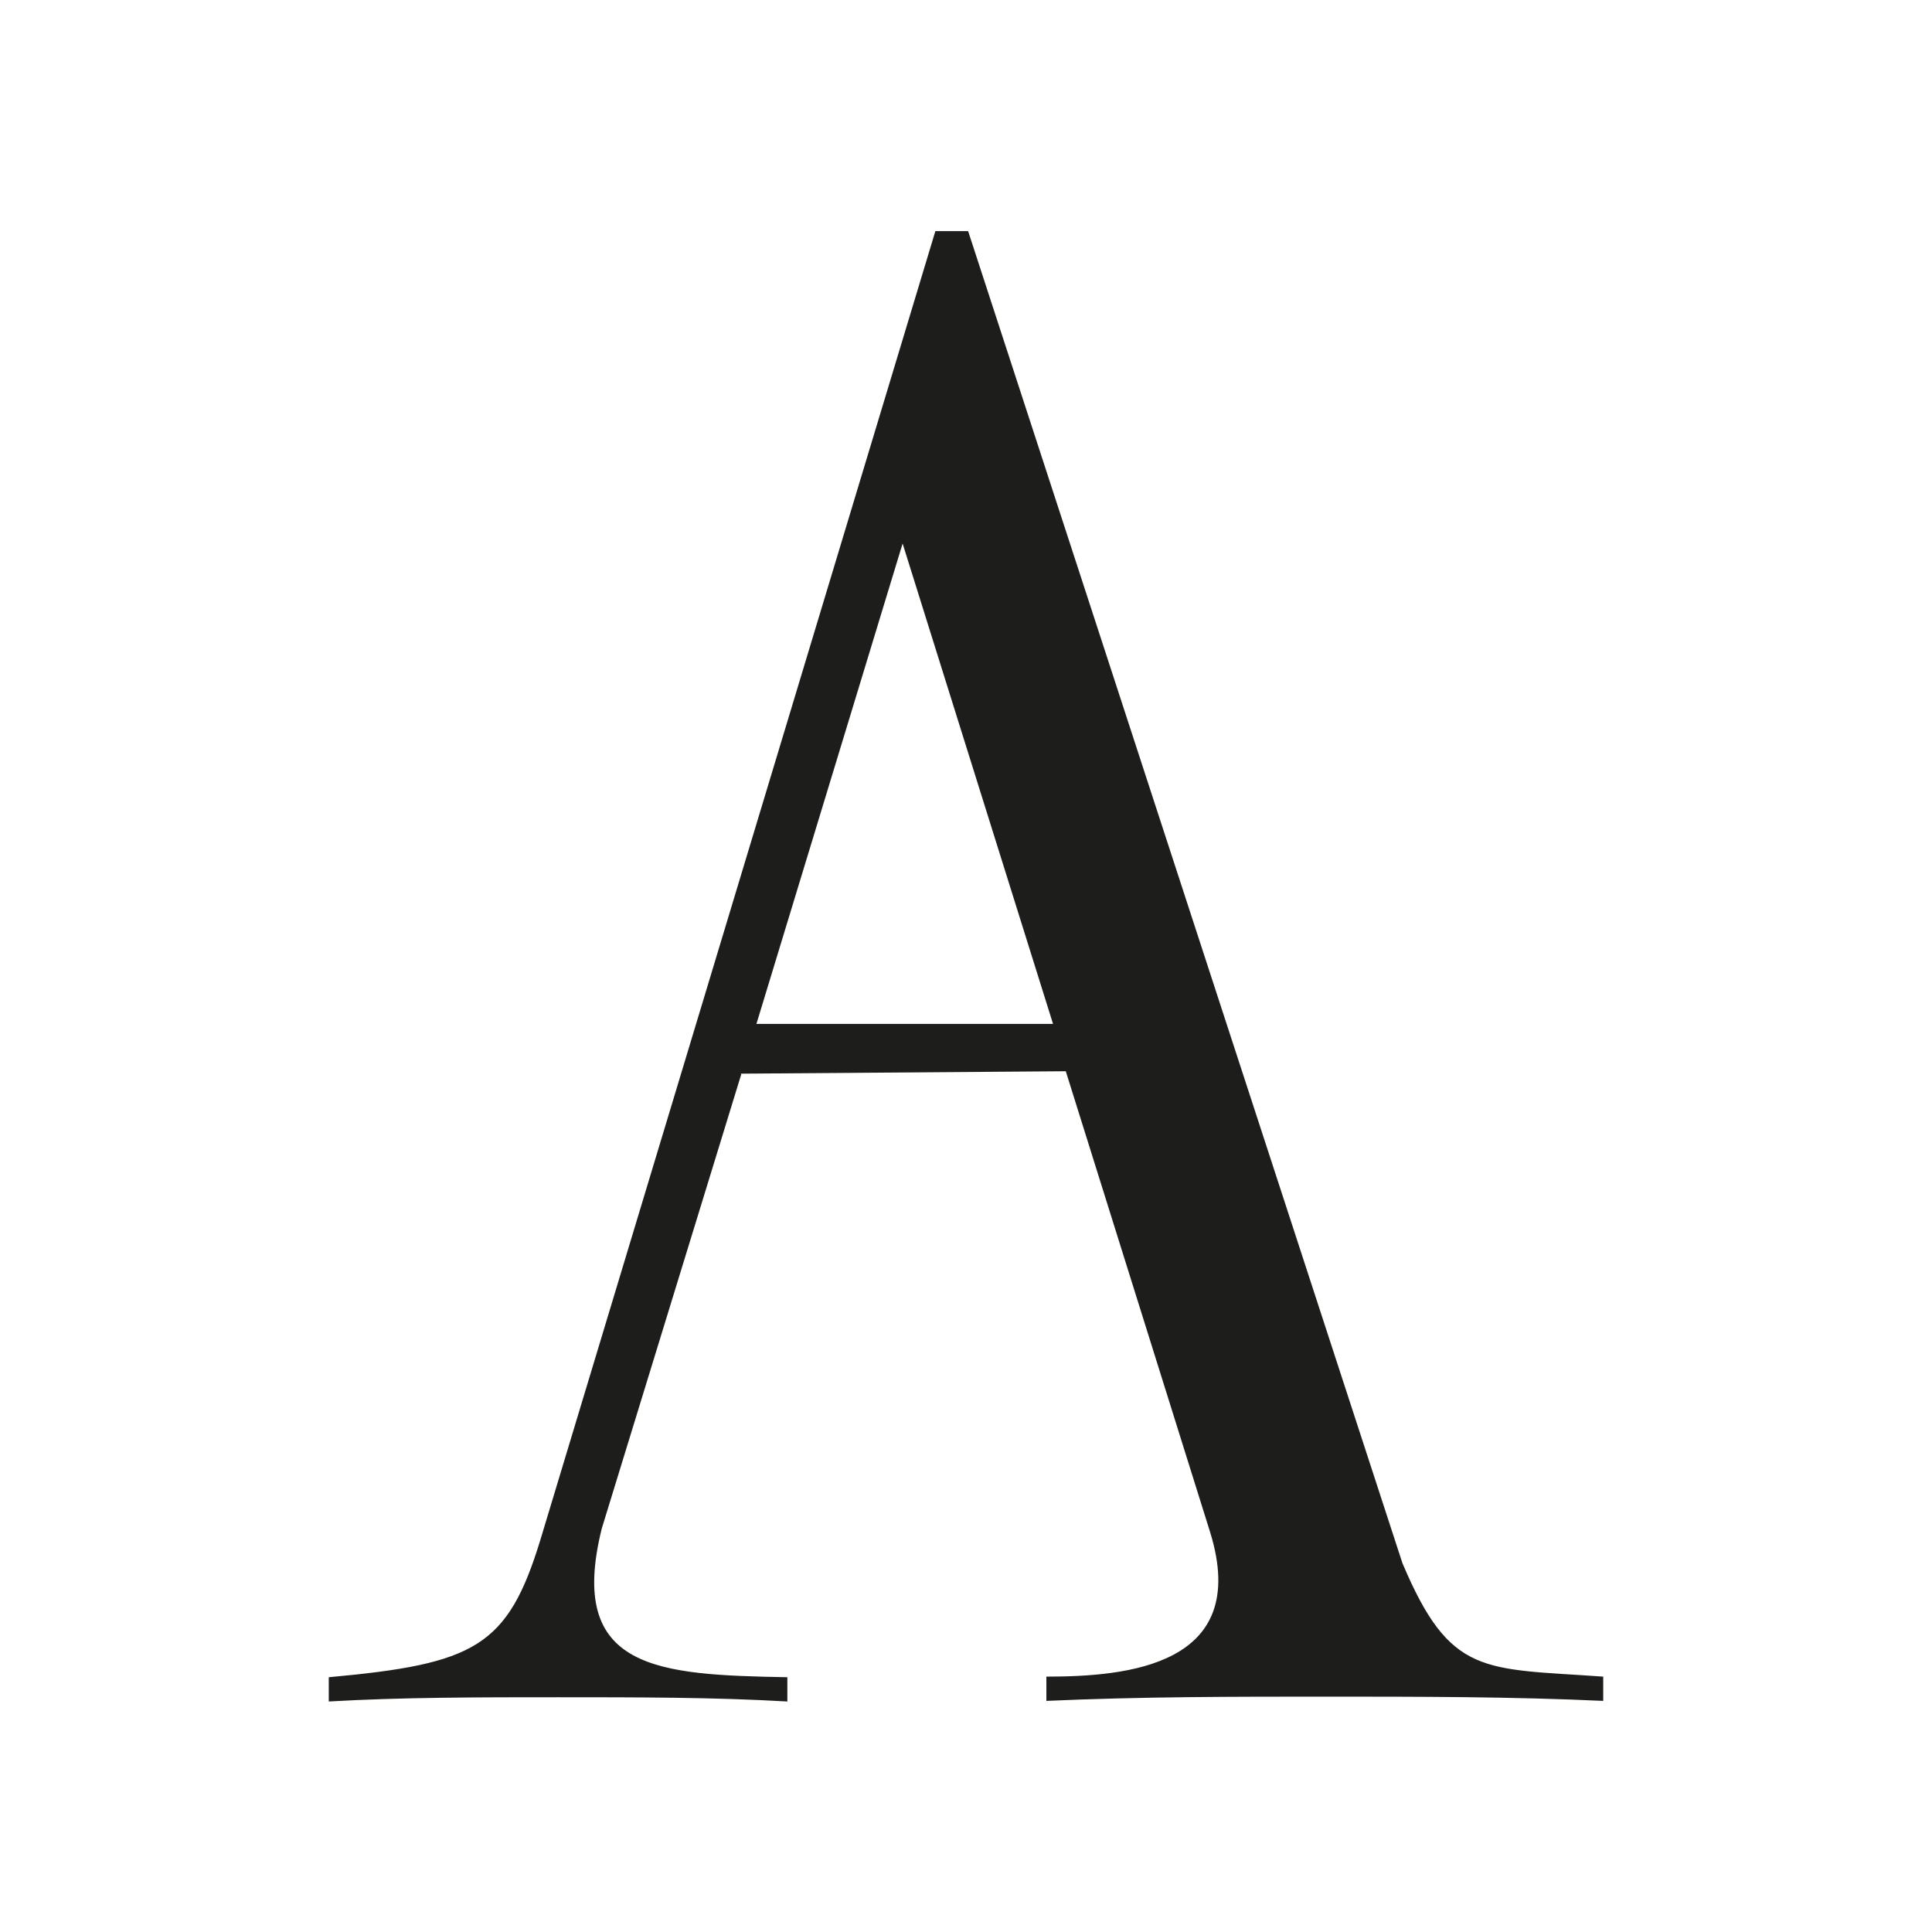
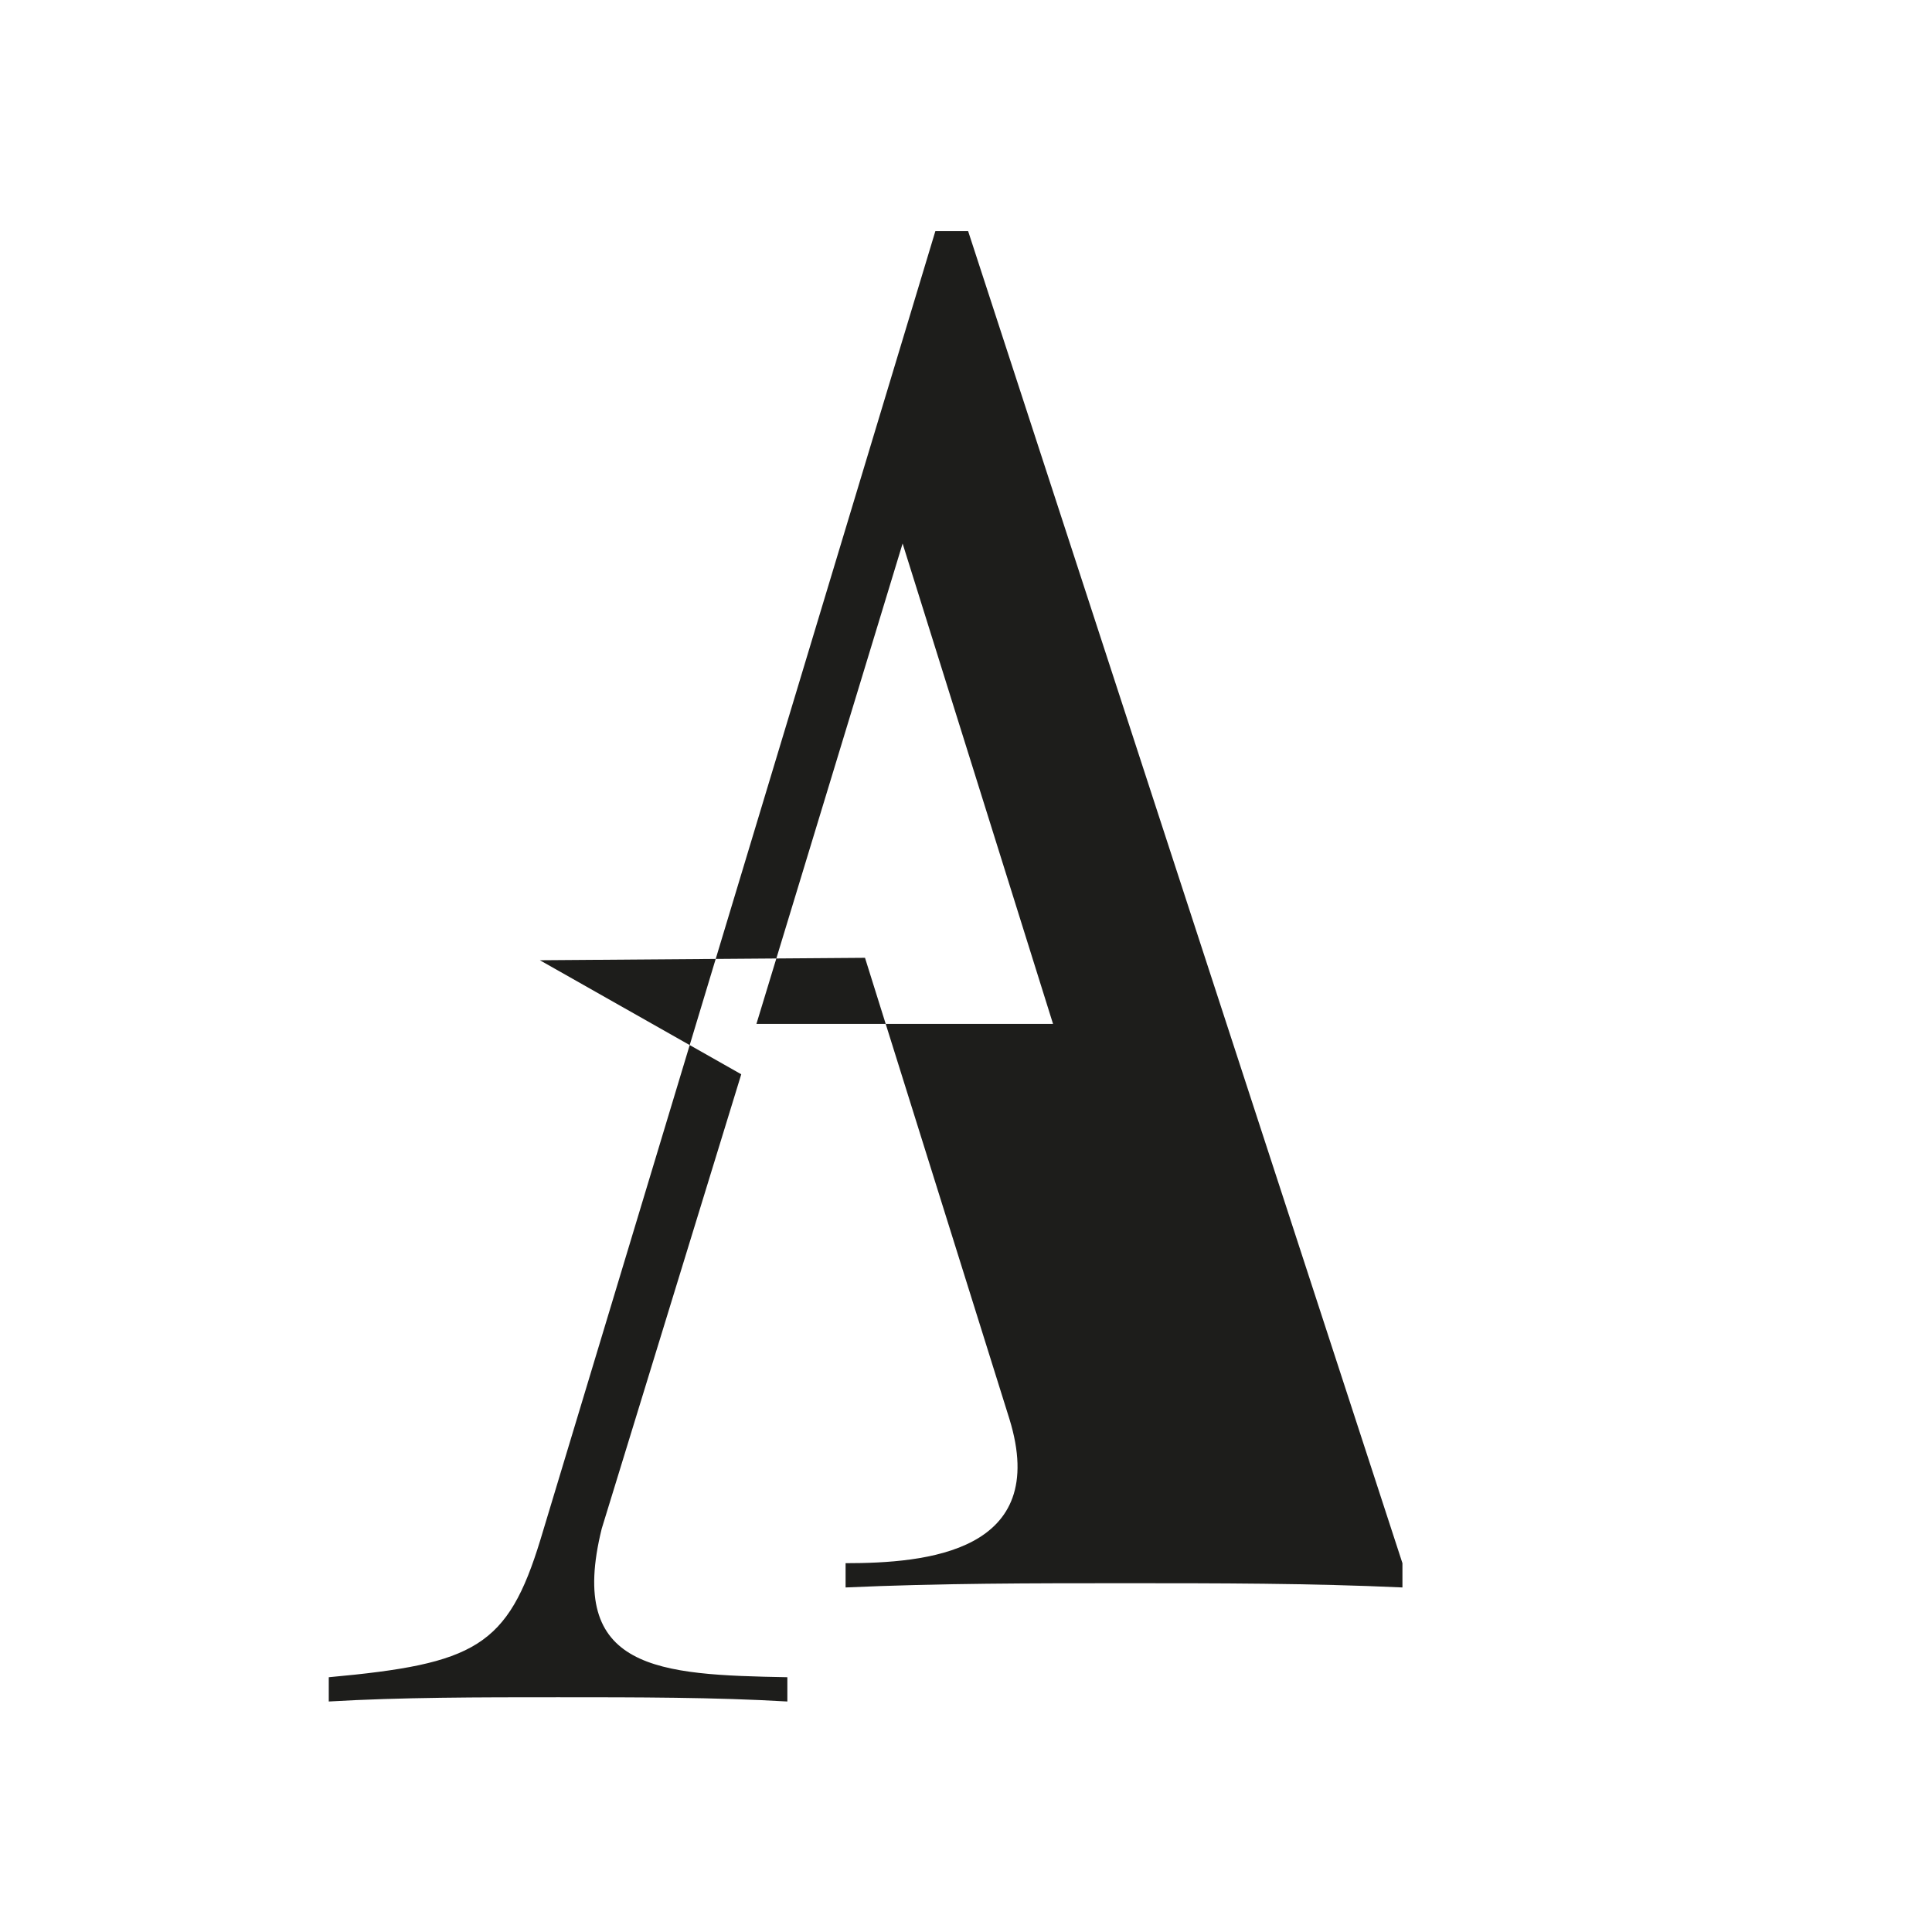
<svg xmlns="http://www.w3.org/2000/svg" viewBox="0 0 31.85 31.85" data-name="Ebene 1" id="Ebene_1">
  <defs>
    <style>
      .cls-1 {
        fill: #1d1d1b;
      }
    </style>
  </defs>
-   <path d="M12.22,17.71l-2.3,7.49c-.58,2.34.94,2.41,3.06,2.45v.4c-1.19-.07-2.48-.07-3.78-.07s-2.59,0-3.78.07v-.4c2.41-.22,2.95-.5,3.49-2.27L15.42,3.81h.54l7.16,21.96c.79,1.87,1.33,1.73,3.31,1.87v.4c-1.51-.07-3.06-.07-4.57-.07s-3.06,0-4.61.07v-.4c1.33,0,3.38-.18,2.7-2.38l-2.38-7.6-5.36.04ZM17.36,16.88l-2.48-7.92-2.41,7.92h4.9Z" class="cls-1" />
+   <path d="M12.22,17.71l-2.3,7.49c-.58,2.34.94,2.41,3.06,2.45v.4c-1.19-.07-2.48-.07-3.78-.07s-2.59,0-3.78.07v-.4c2.41-.22,2.95-.5,3.49-2.27L15.42,3.81h.54l7.16,21.96v.4c-1.51-.07-3.06-.07-4.57-.07s-3.06,0-4.61.07v-.4c1.33,0,3.38-.18,2.7-2.38l-2.38-7.6-5.36.04ZM17.36,16.88l-2.48-7.92-2.41,7.92h4.9Z" class="cls-1" />
</svg>